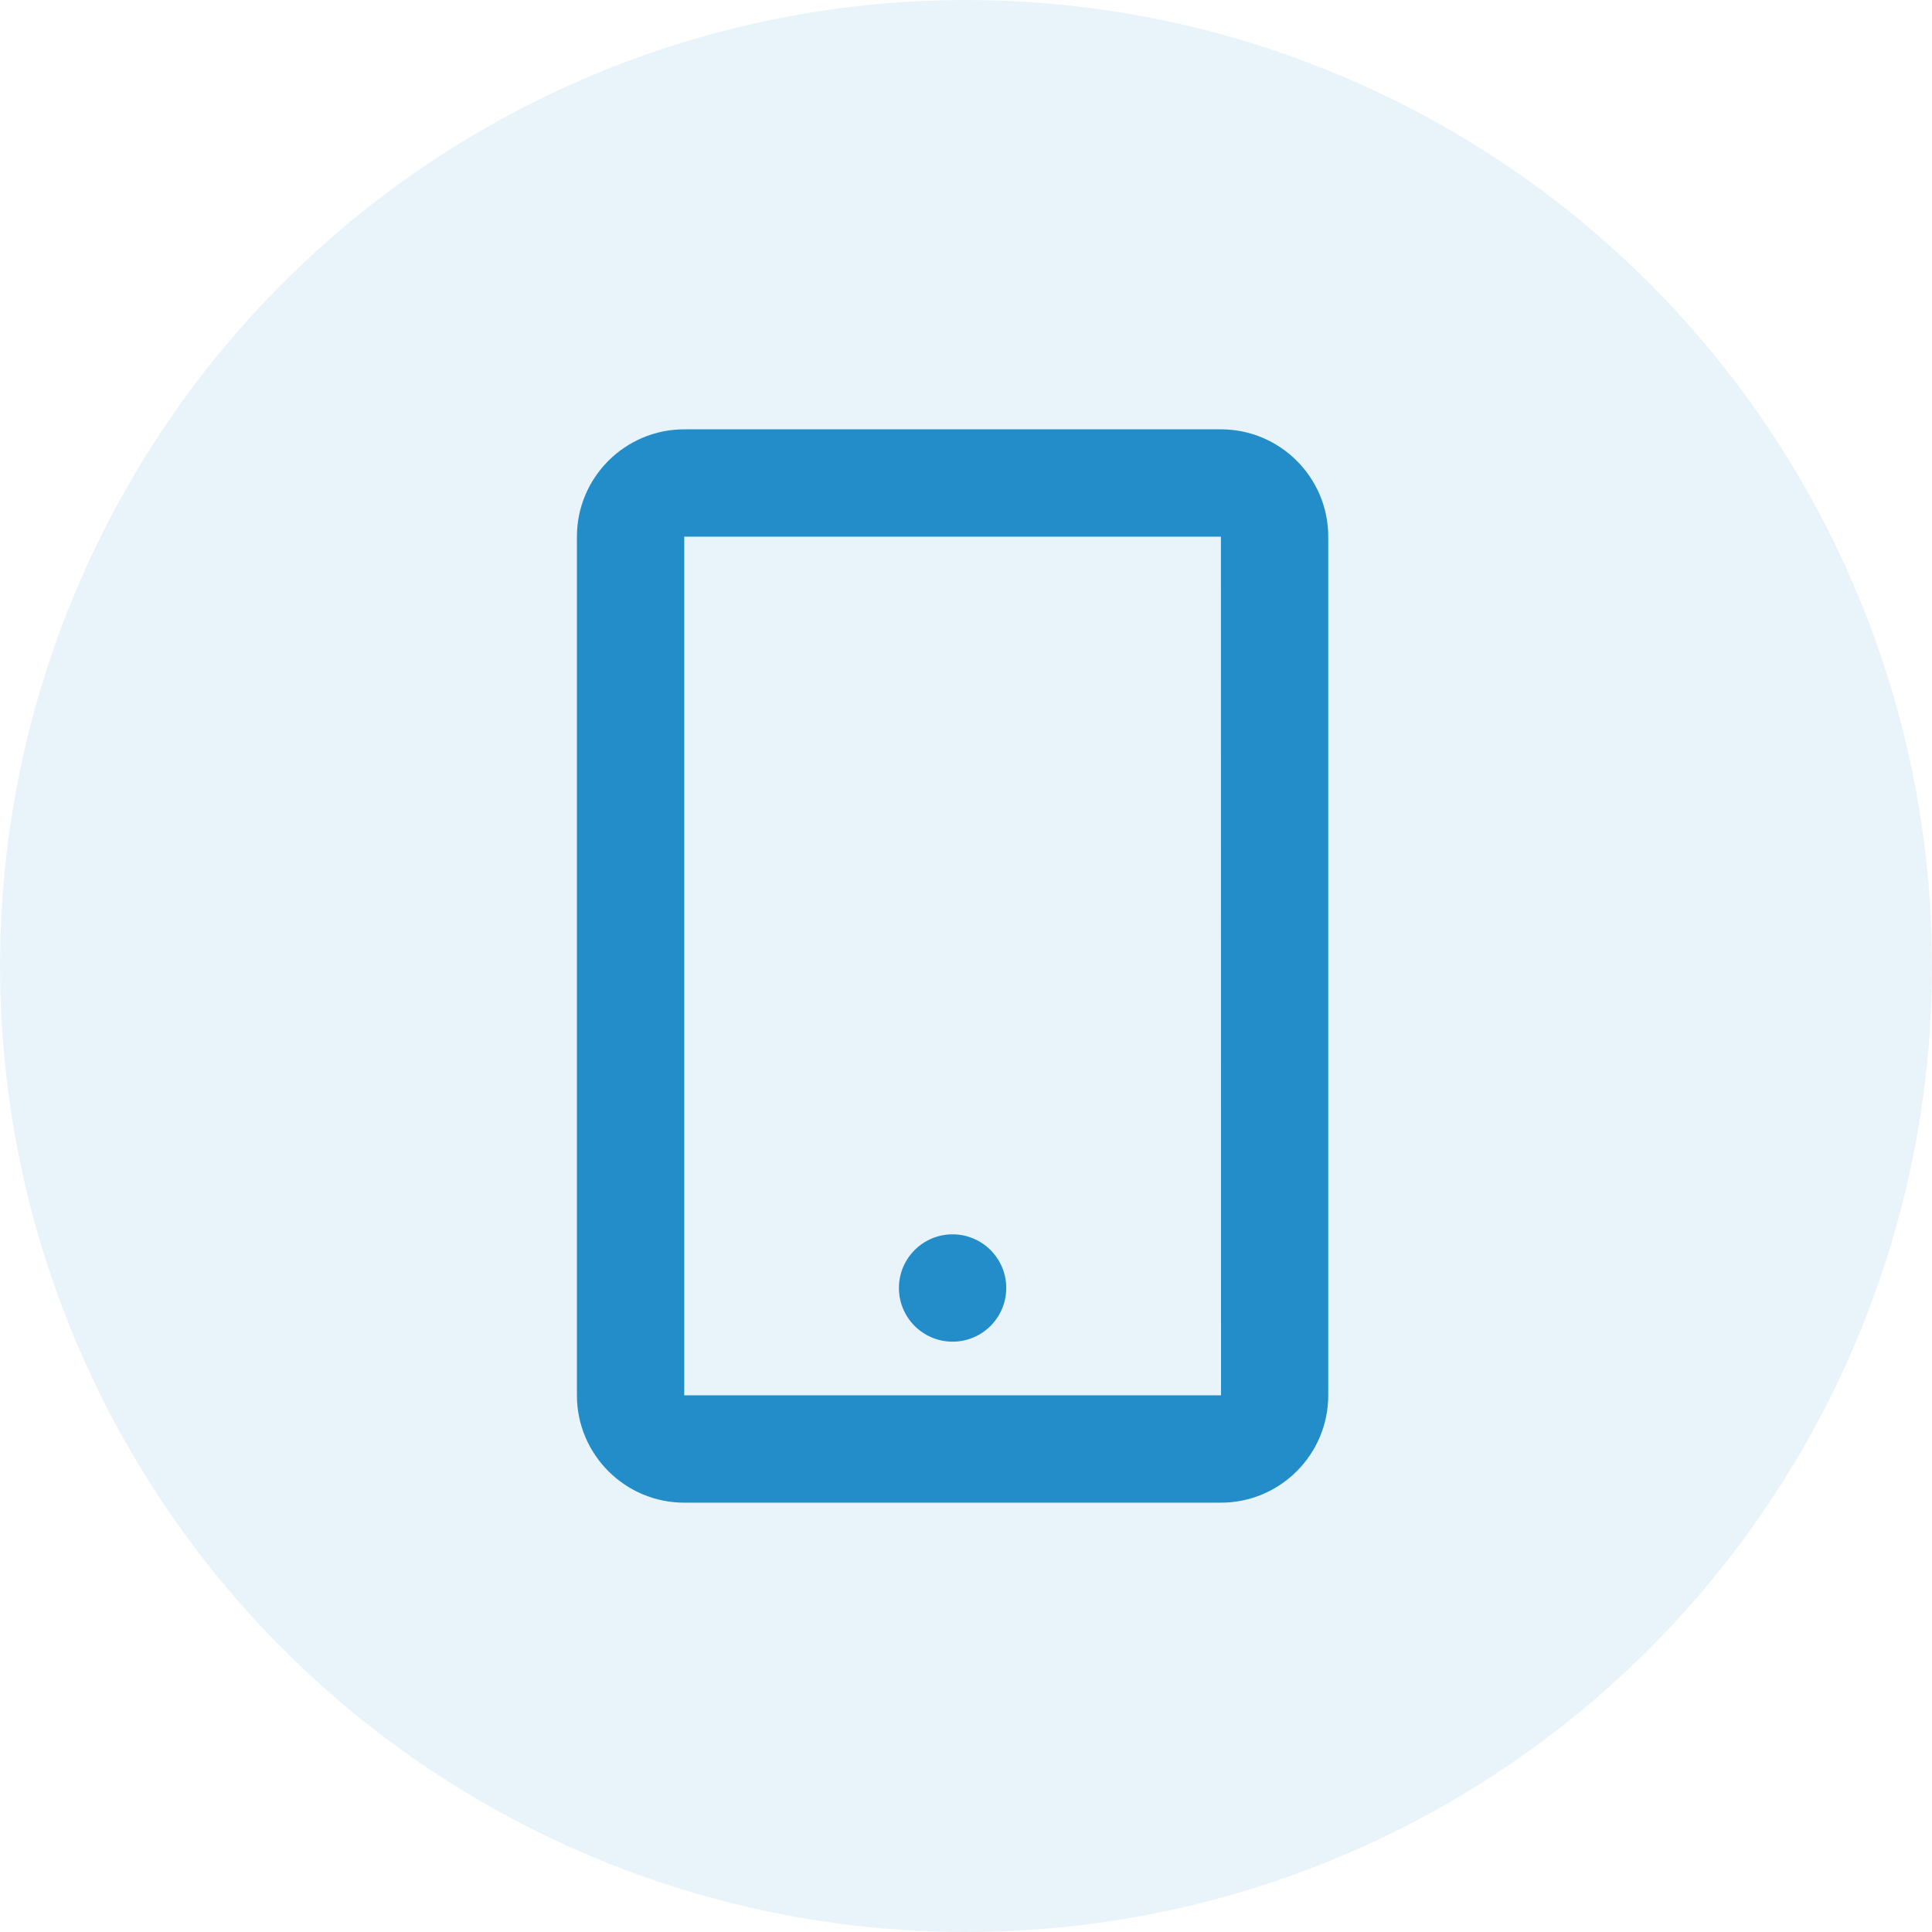
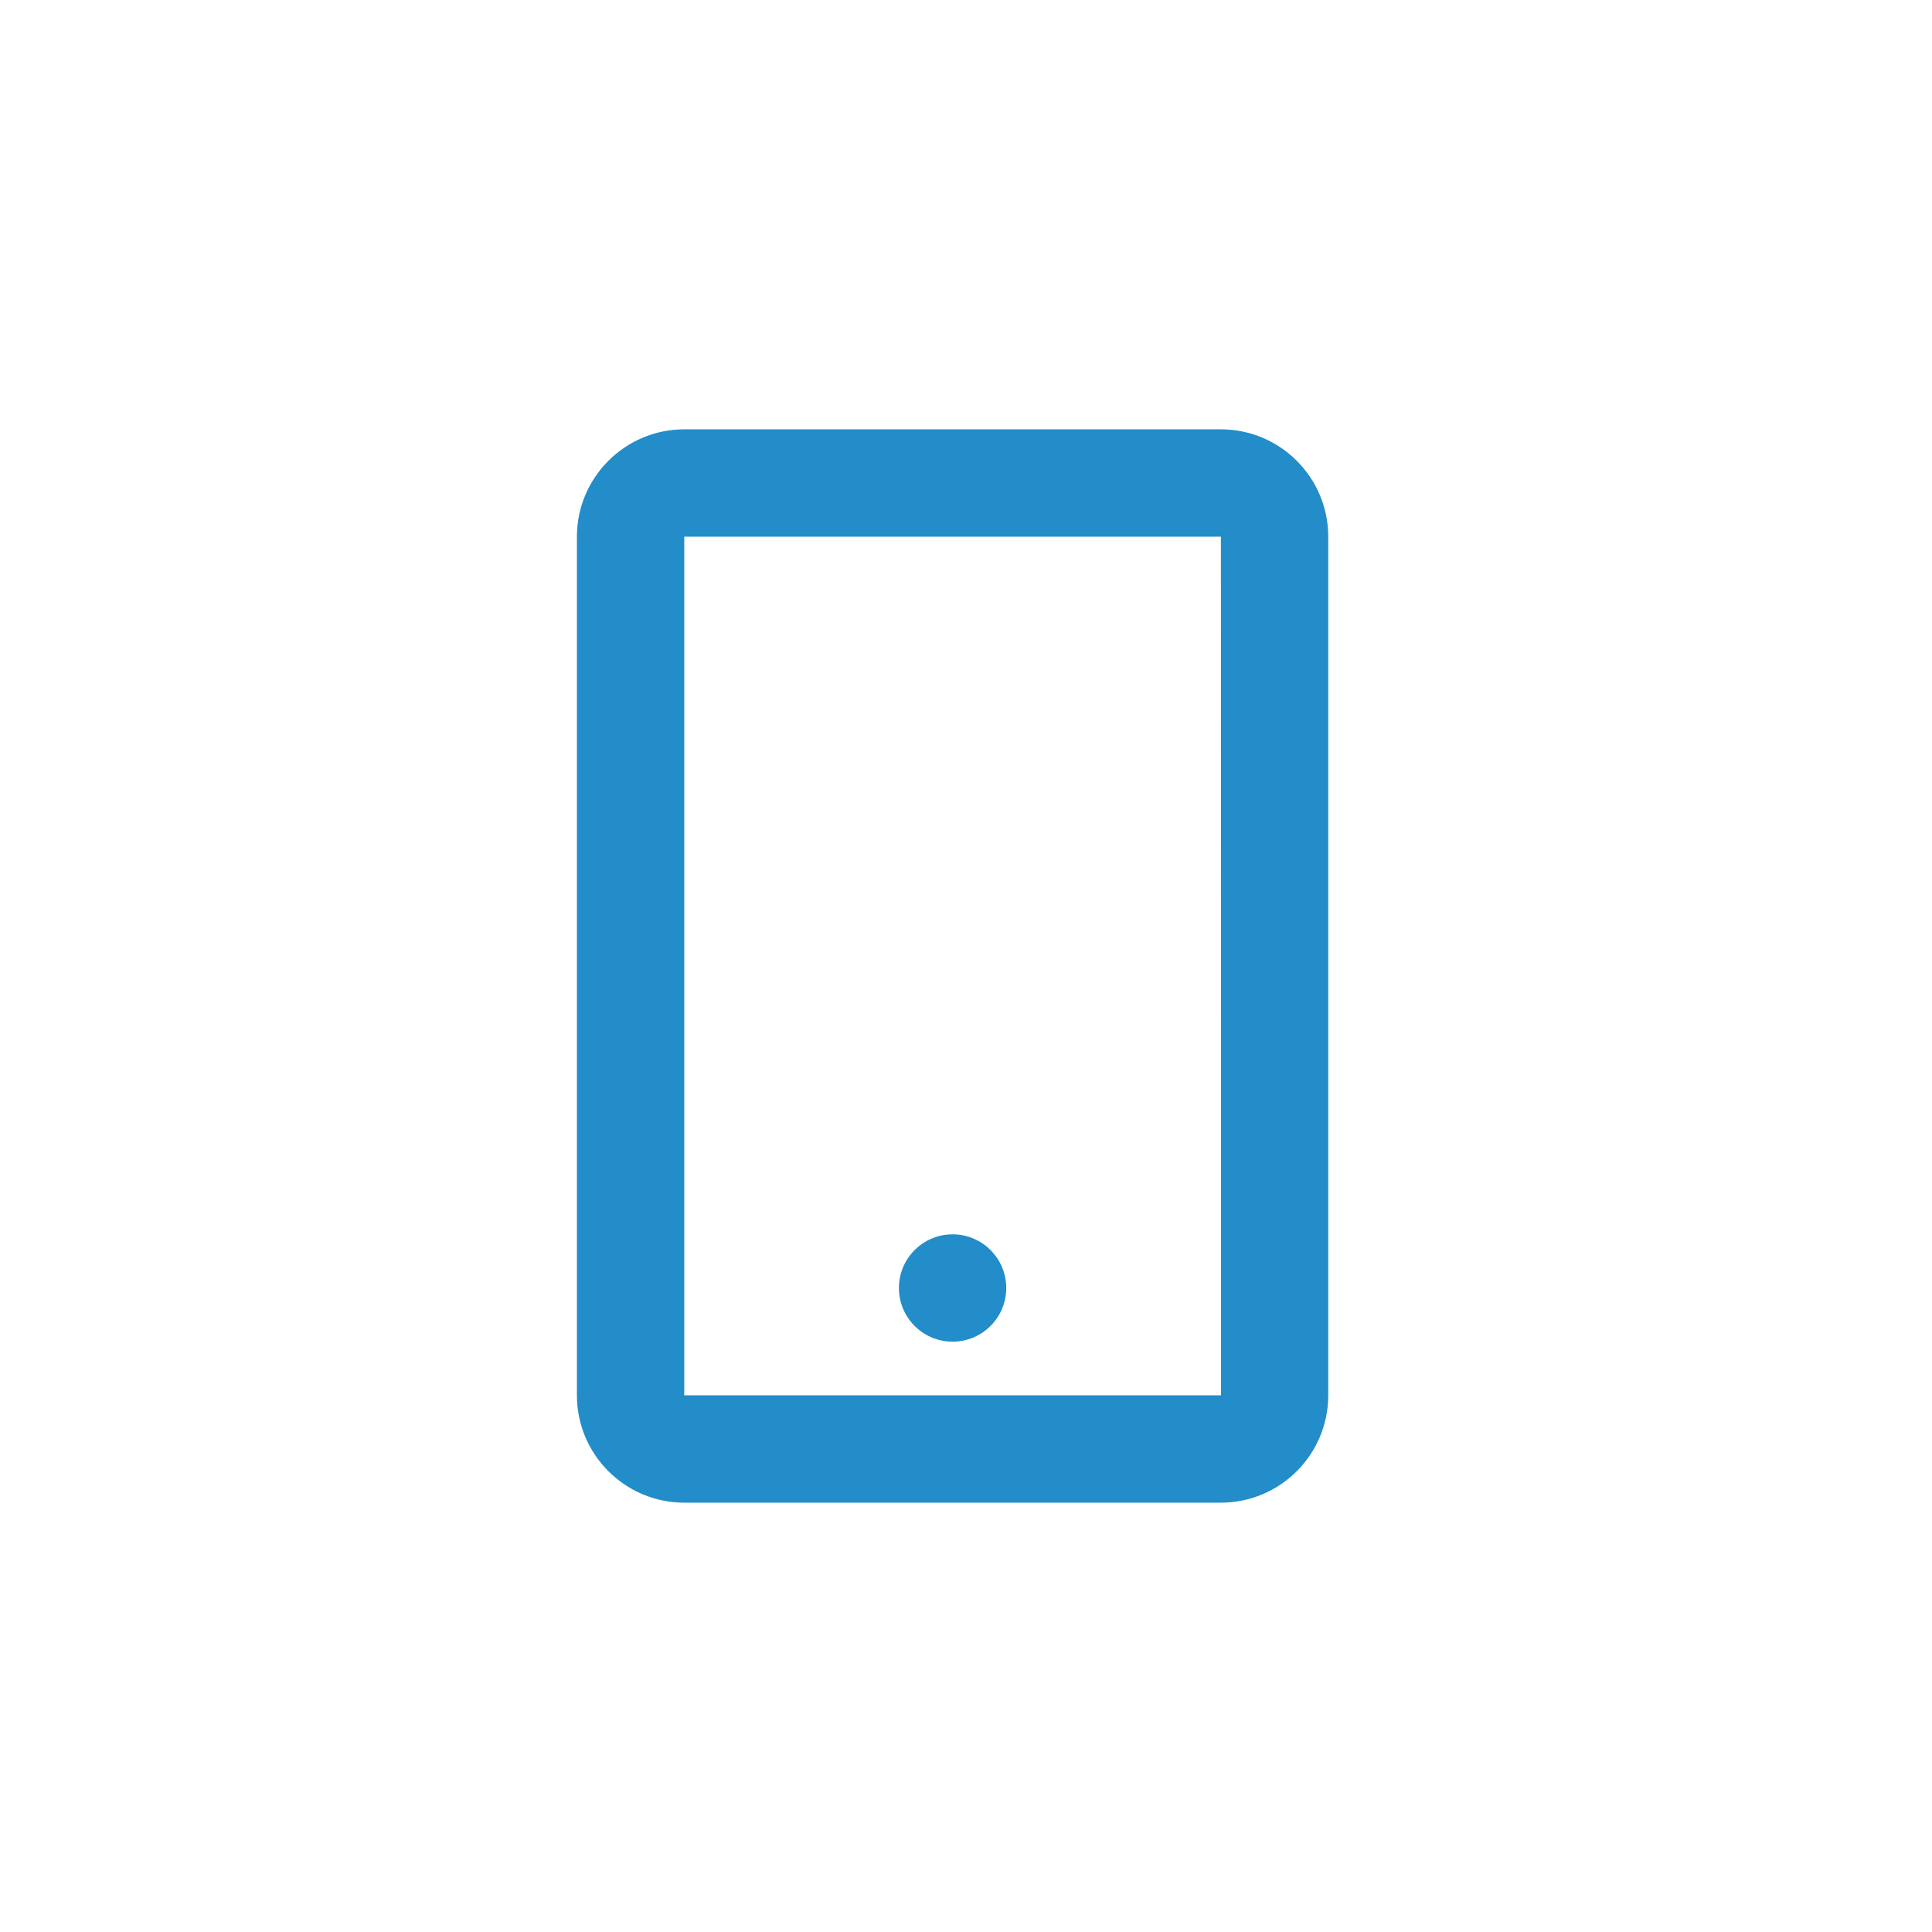
<svg xmlns="http://www.w3.org/2000/svg" width="36" height="36" viewBox="0 0 36 36" fill="none">
-   <circle opacity="0.1" cx="18" cy="18" r="18" fill="#228DC9" />
  <path d="M22.75 8H12.75C11.647 8 10.75 8.897 10.75 10V26C10.75 27.103 11.647 28 12.75 28H22.75C23.853 28 24.75 27.103 24.75 26V10C24.75 8.897 23.853 8 22.75 8ZM12.75 26V10H22.75L22.752 26H12.75Z" fill="#228DC9" />
  <path d="M17.75 25C18.302 25 18.75 24.552 18.75 24C18.75 23.448 18.302 23 17.75 23C17.198 23 16.75 23.448 16.75 24C16.75 24.552 17.198 25 17.75 25Z" fill="#228DC9" />
</svg>